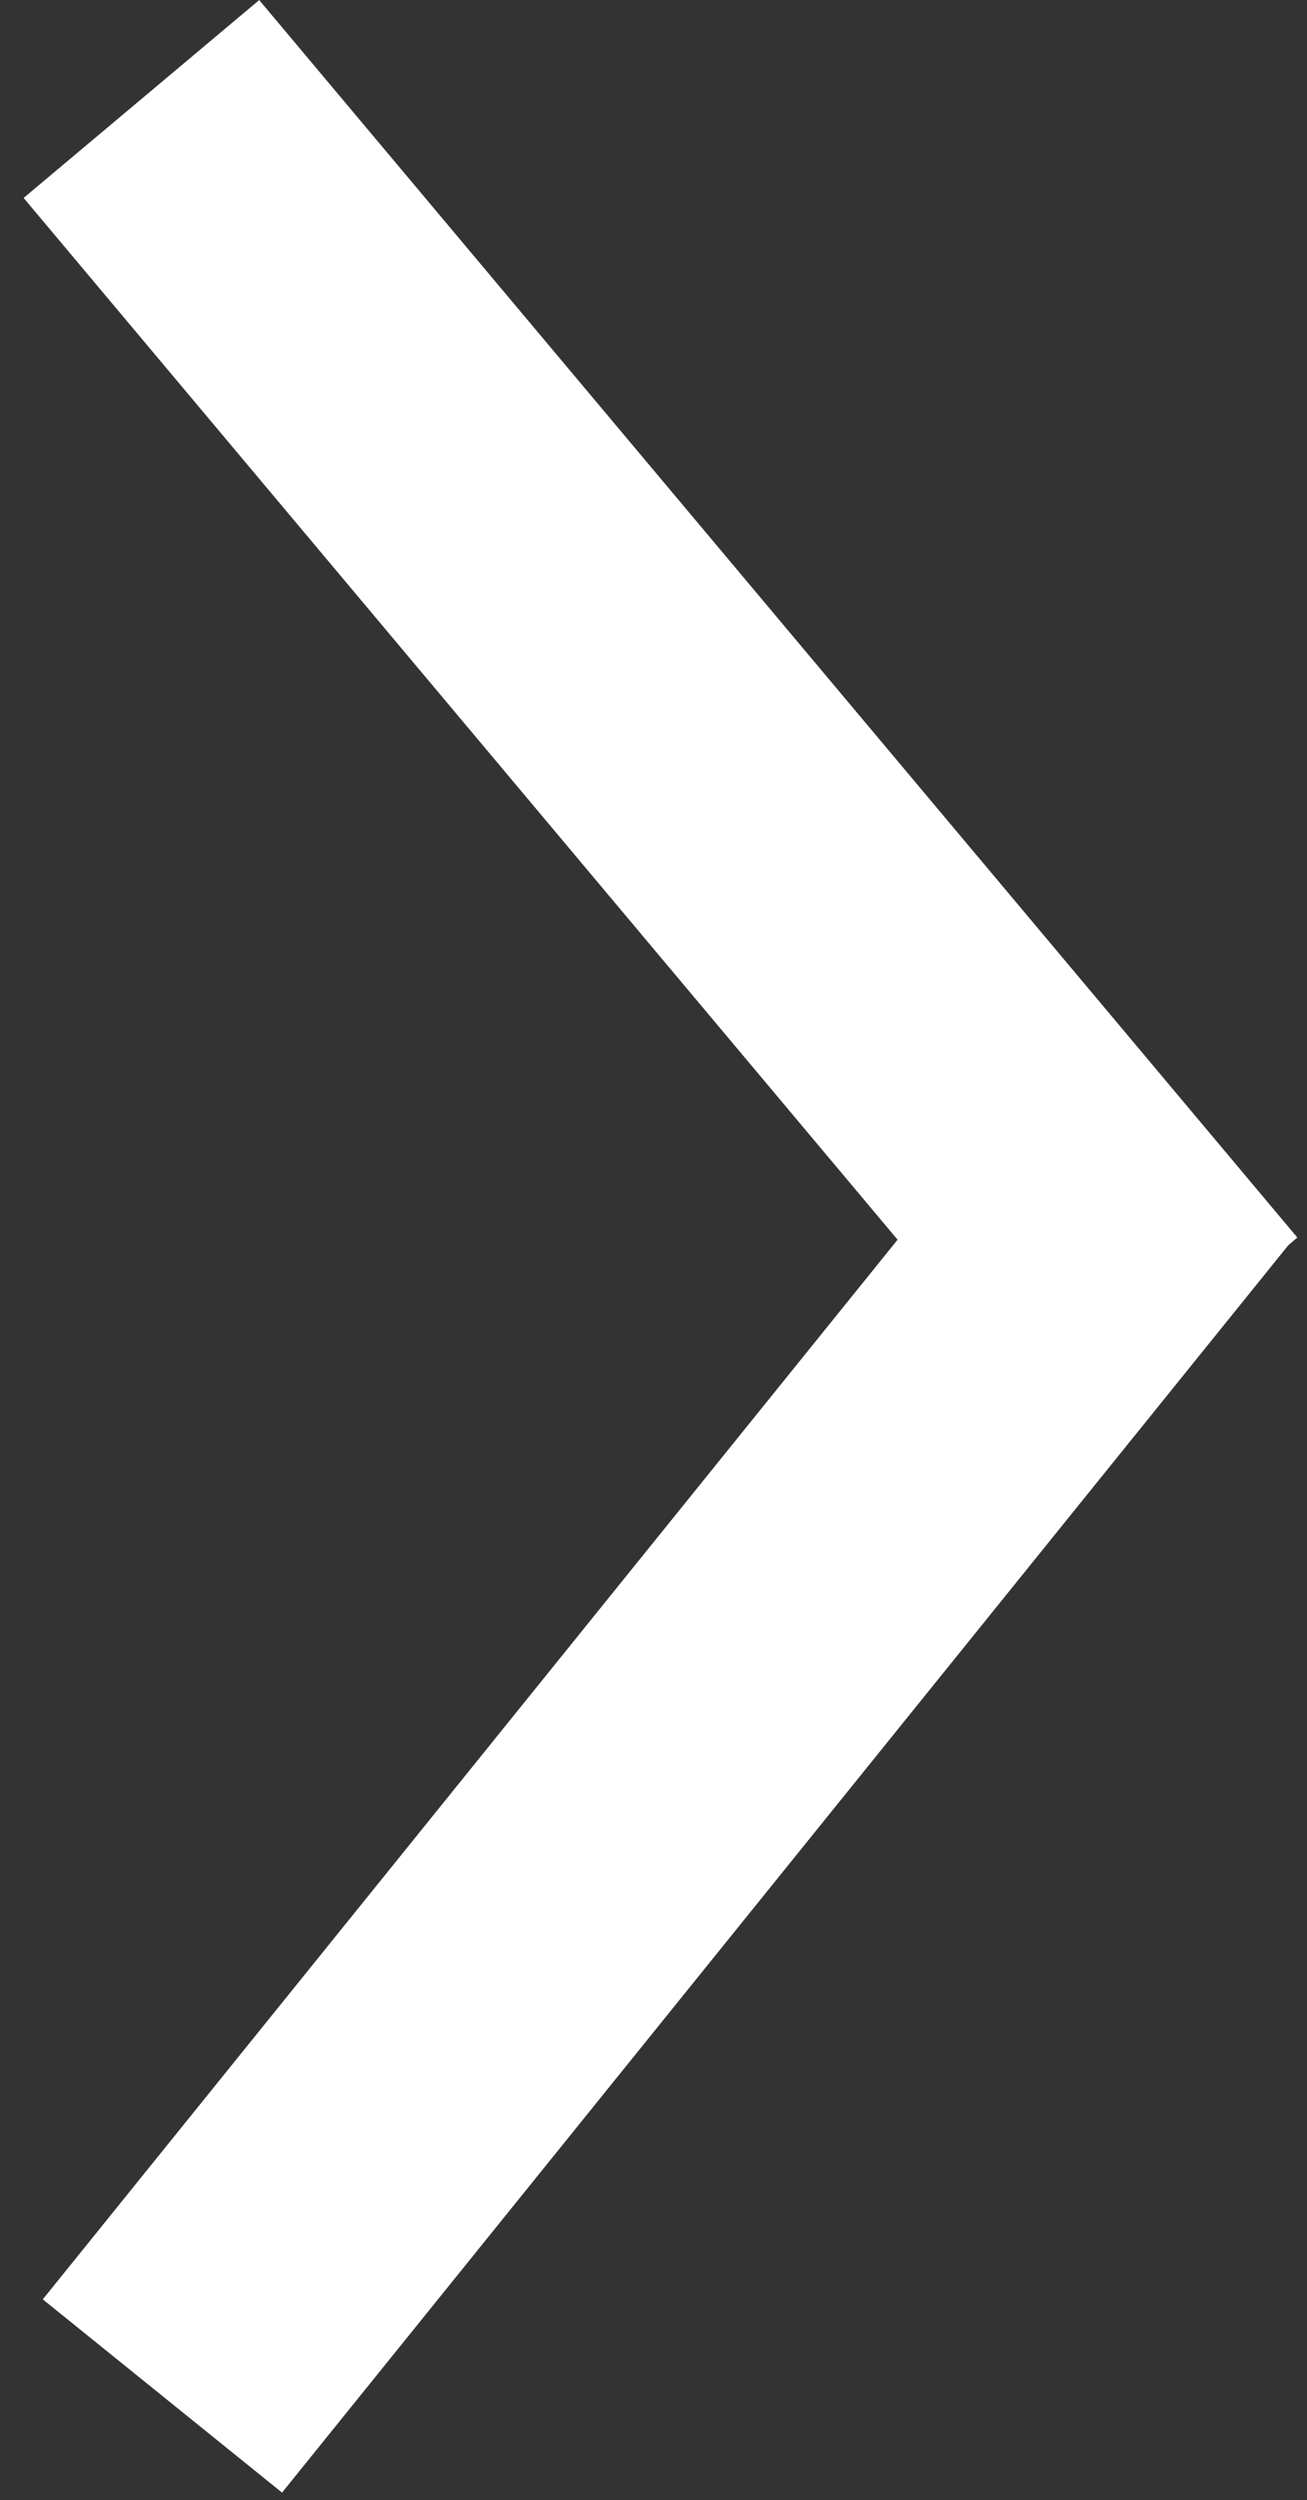
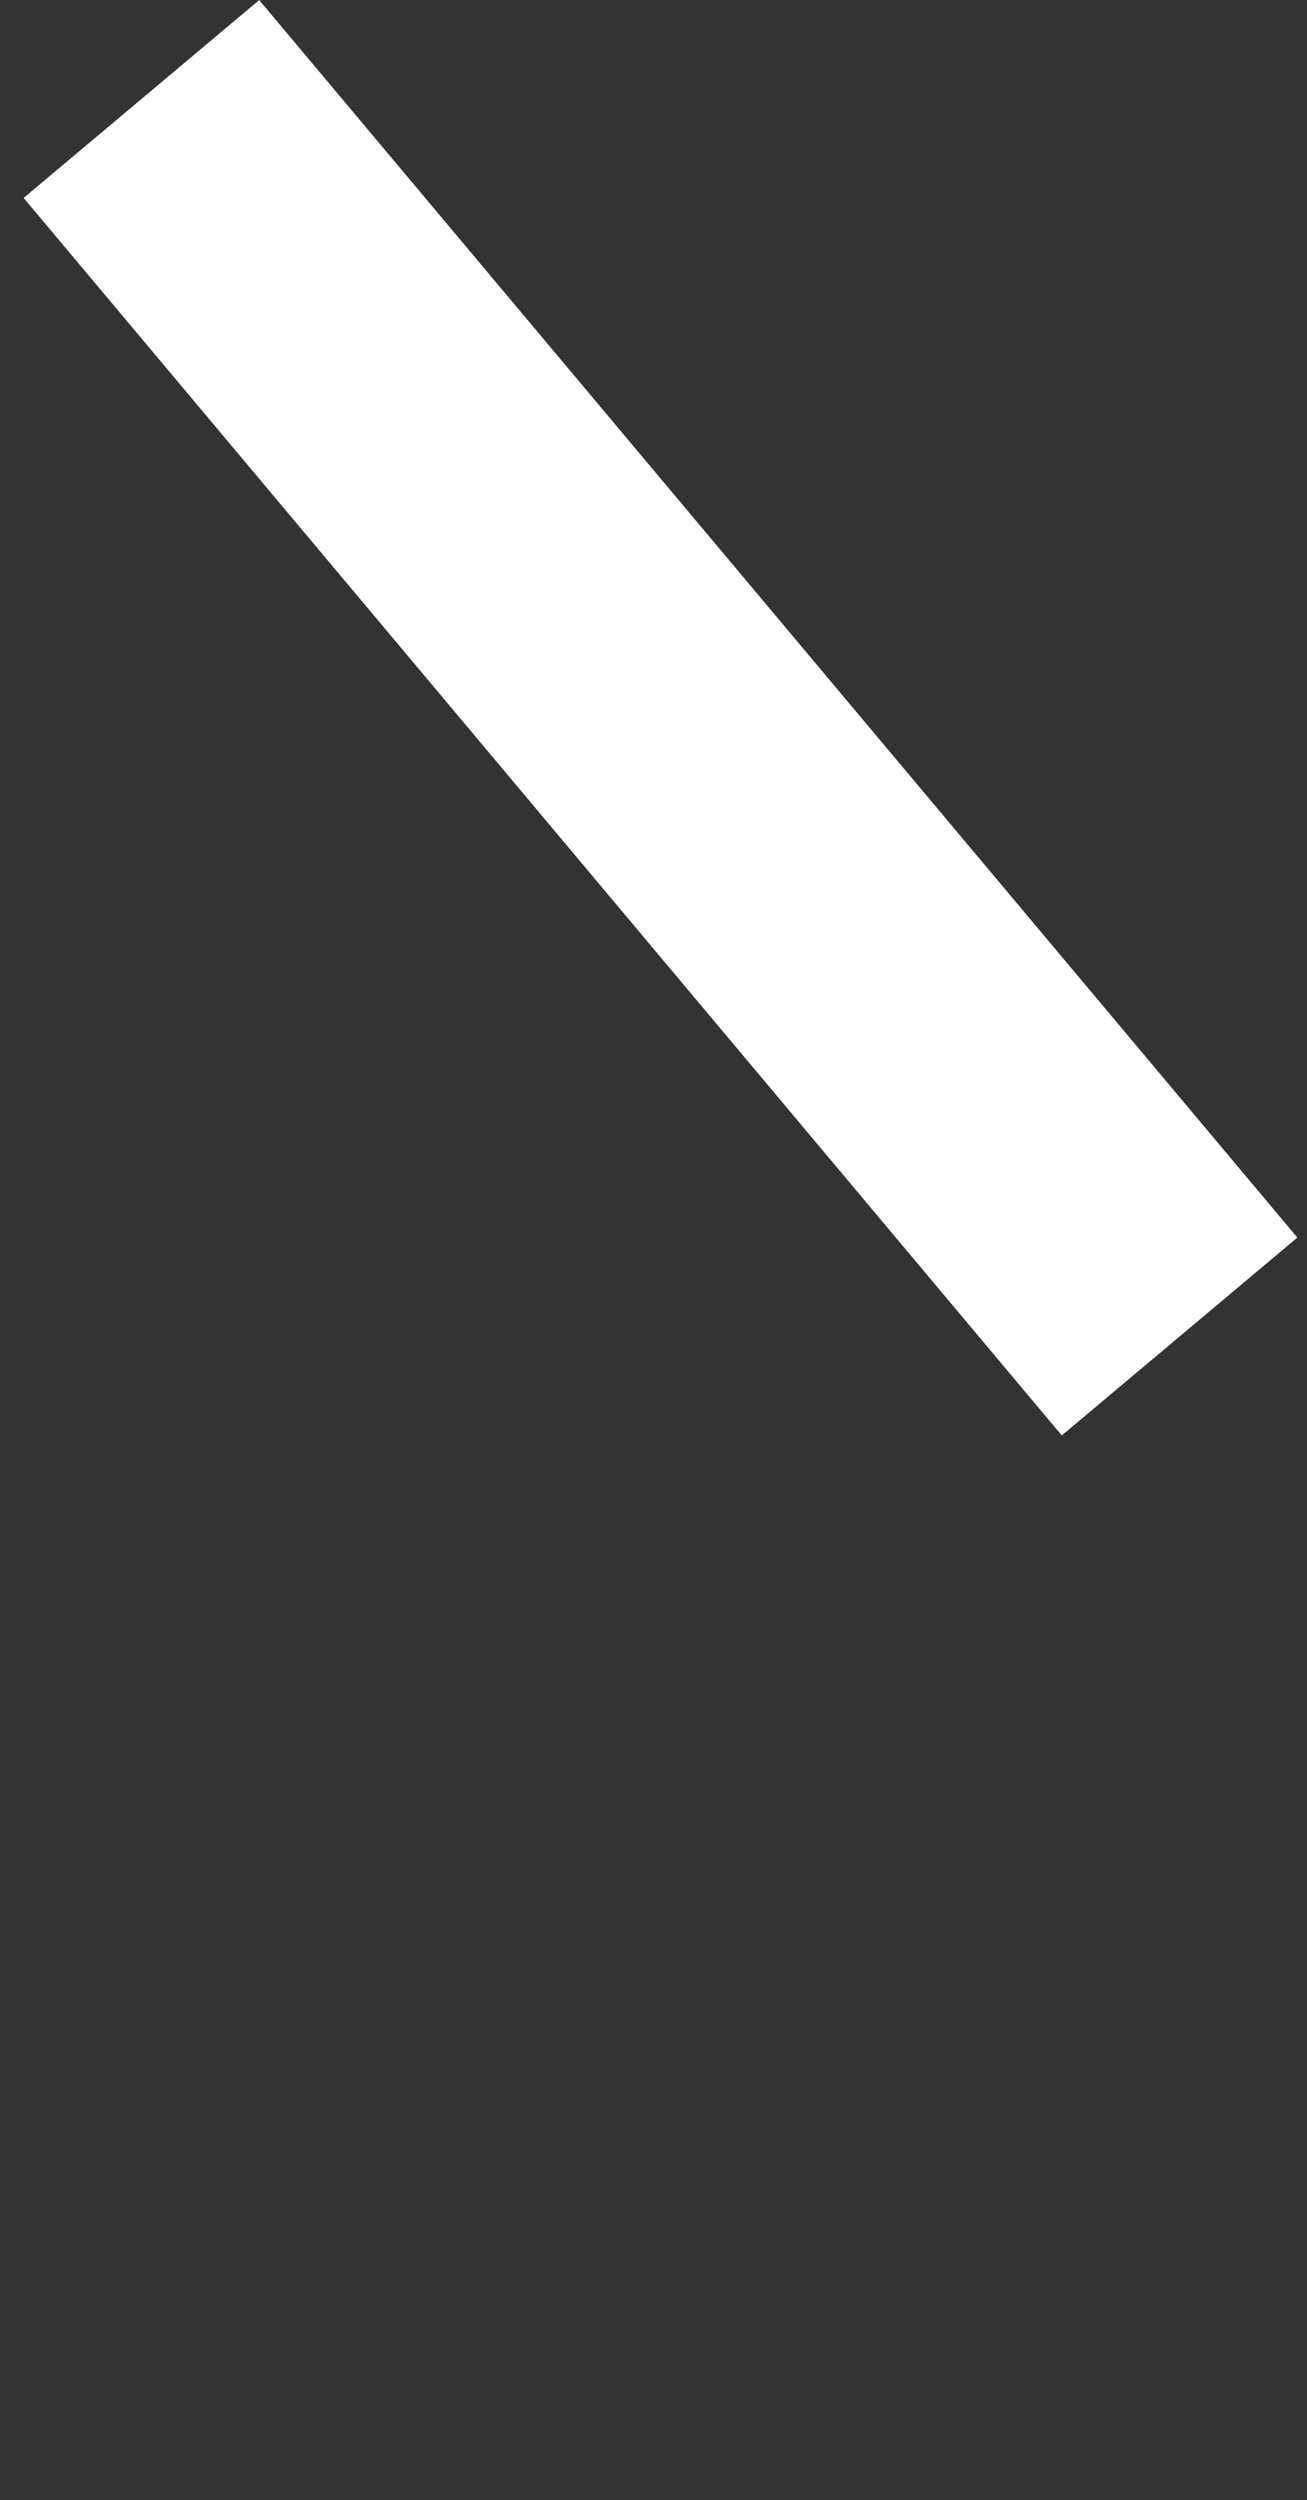
<svg xmlns="http://www.w3.org/2000/svg" width="34" height="65" viewBox="0 0 34 65" fill="none">
  <rect x="0" y="0" width="34" height="65" fill="#333333" stroke="none" />
  <rect width="42" height="8" transform="matrix(-0.643 -0.766 -0.766 0.643 33.749 32.174)" fill="white" />
-   <rect width="42" height="8" transform="matrix(-0.628 0.778 0.778 0.628 27.489 27.102)" fill="white" />
</svg>